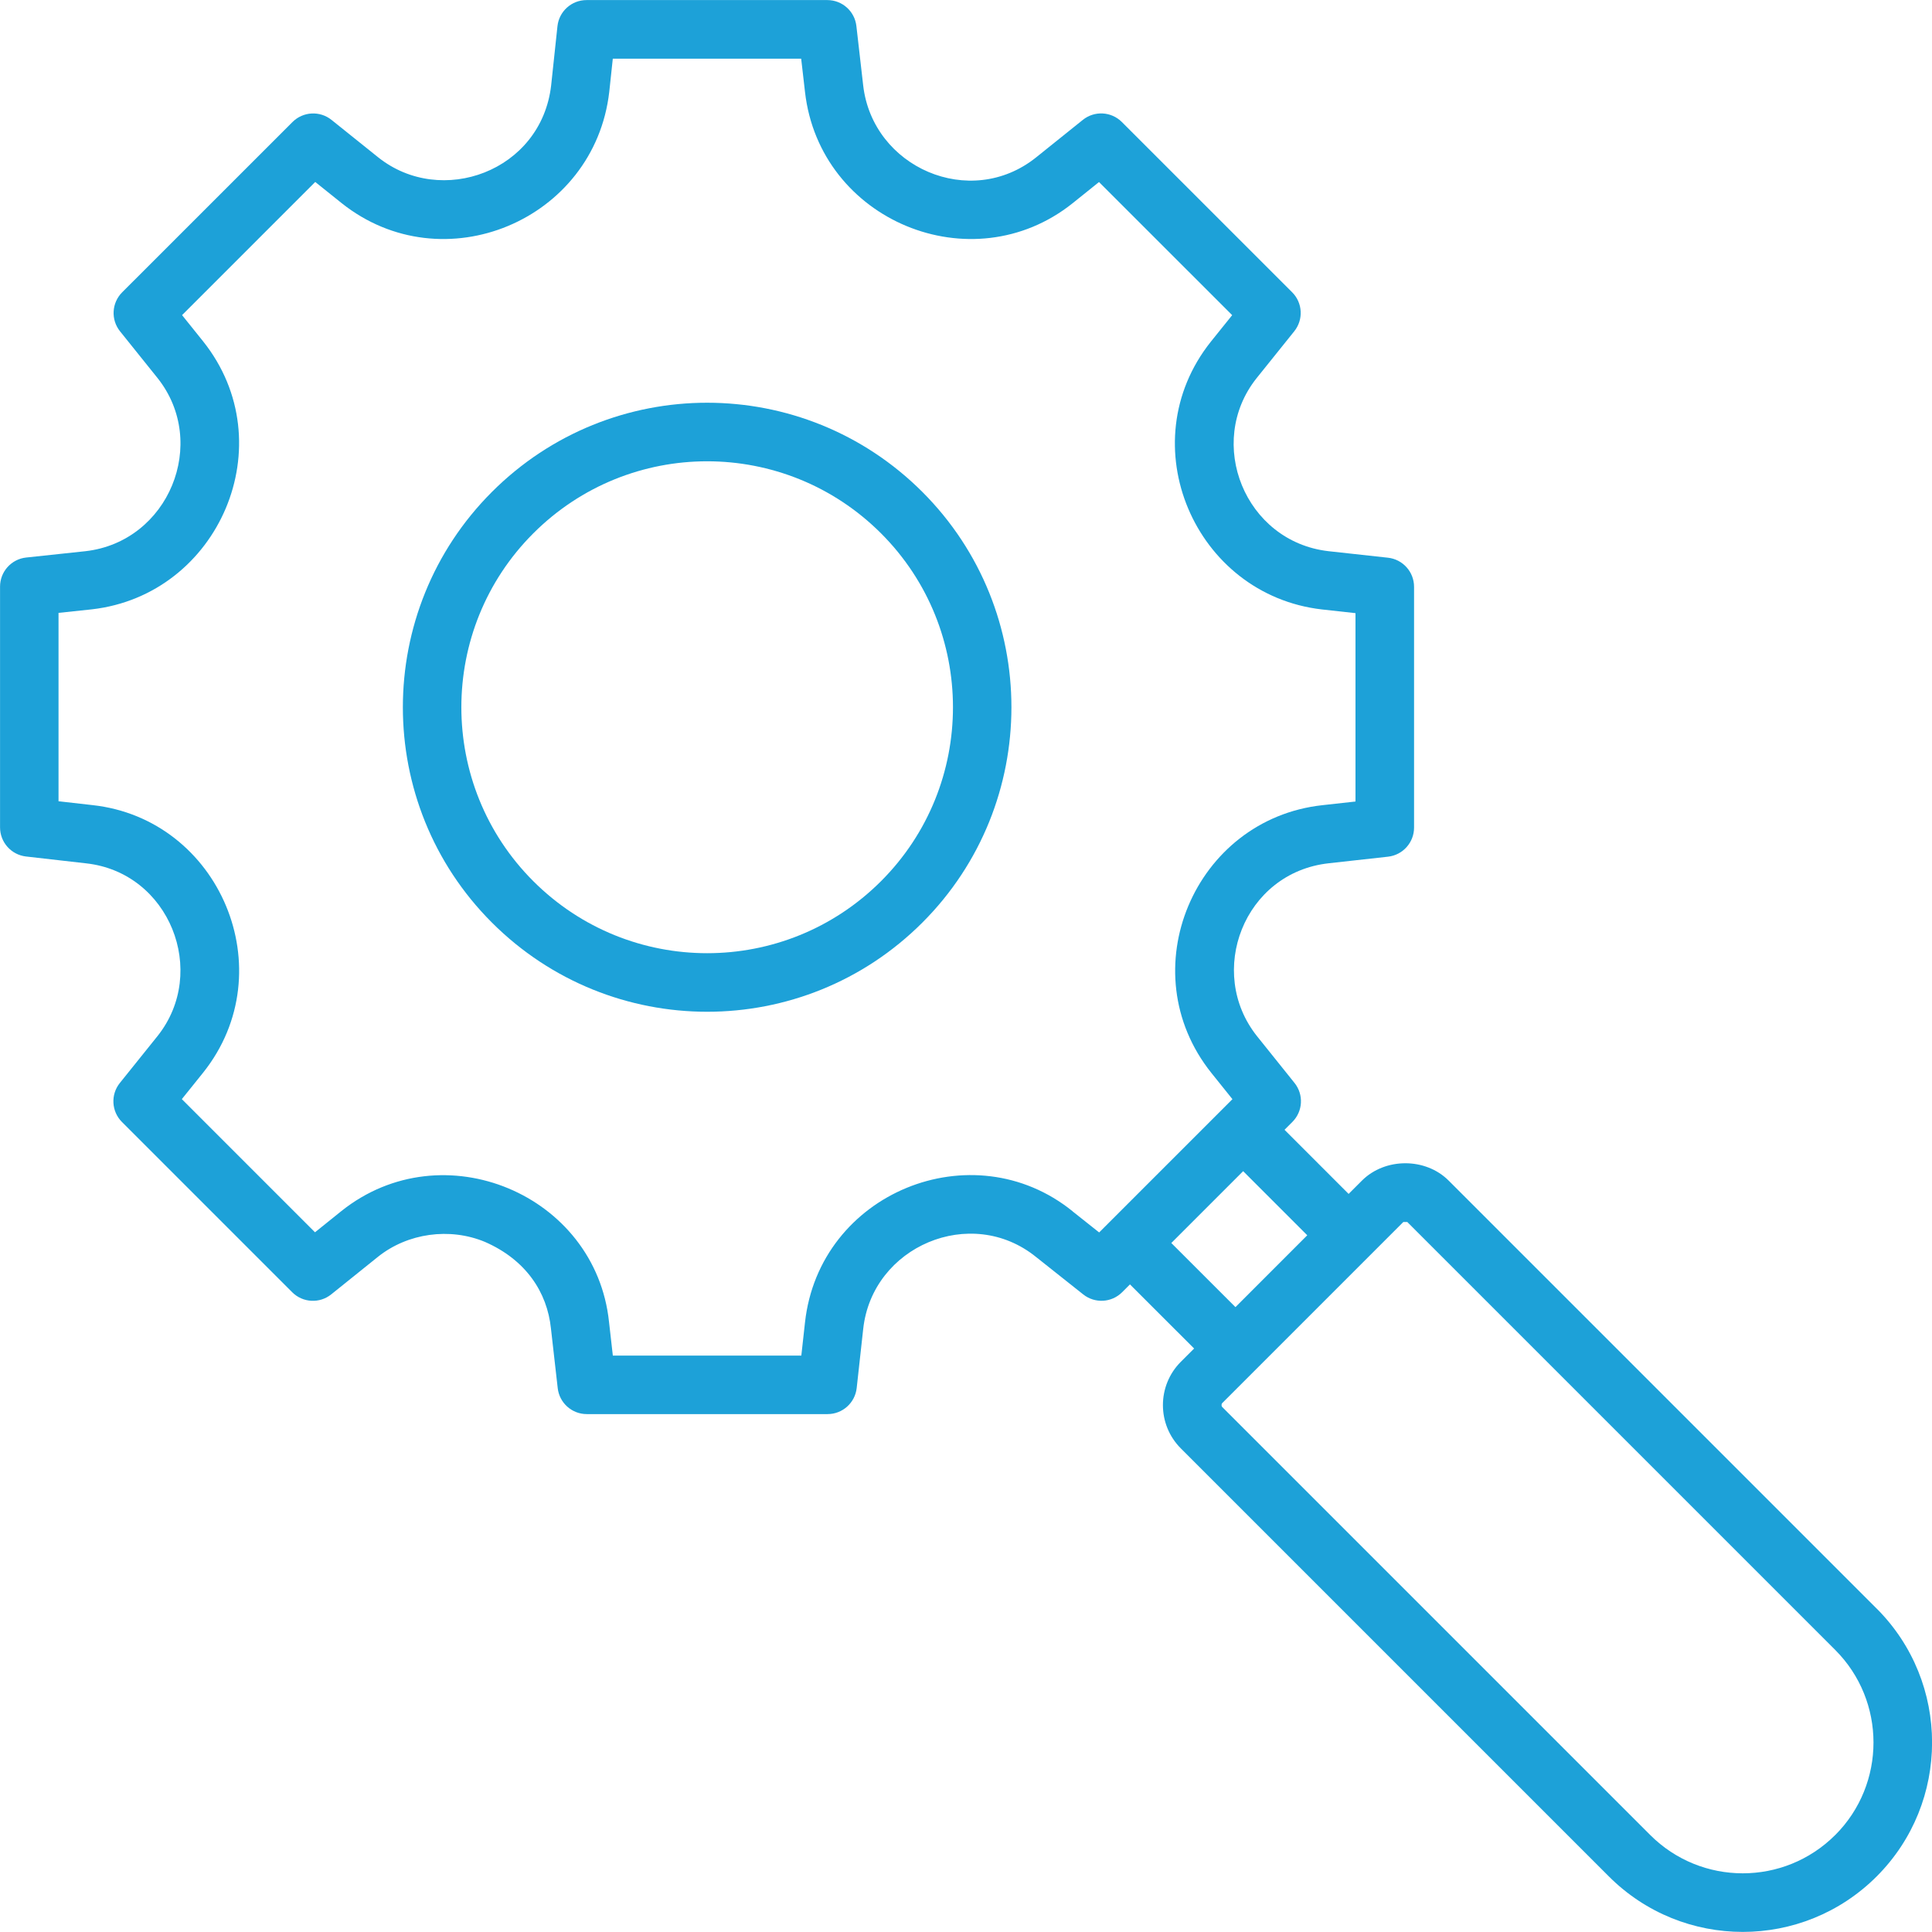
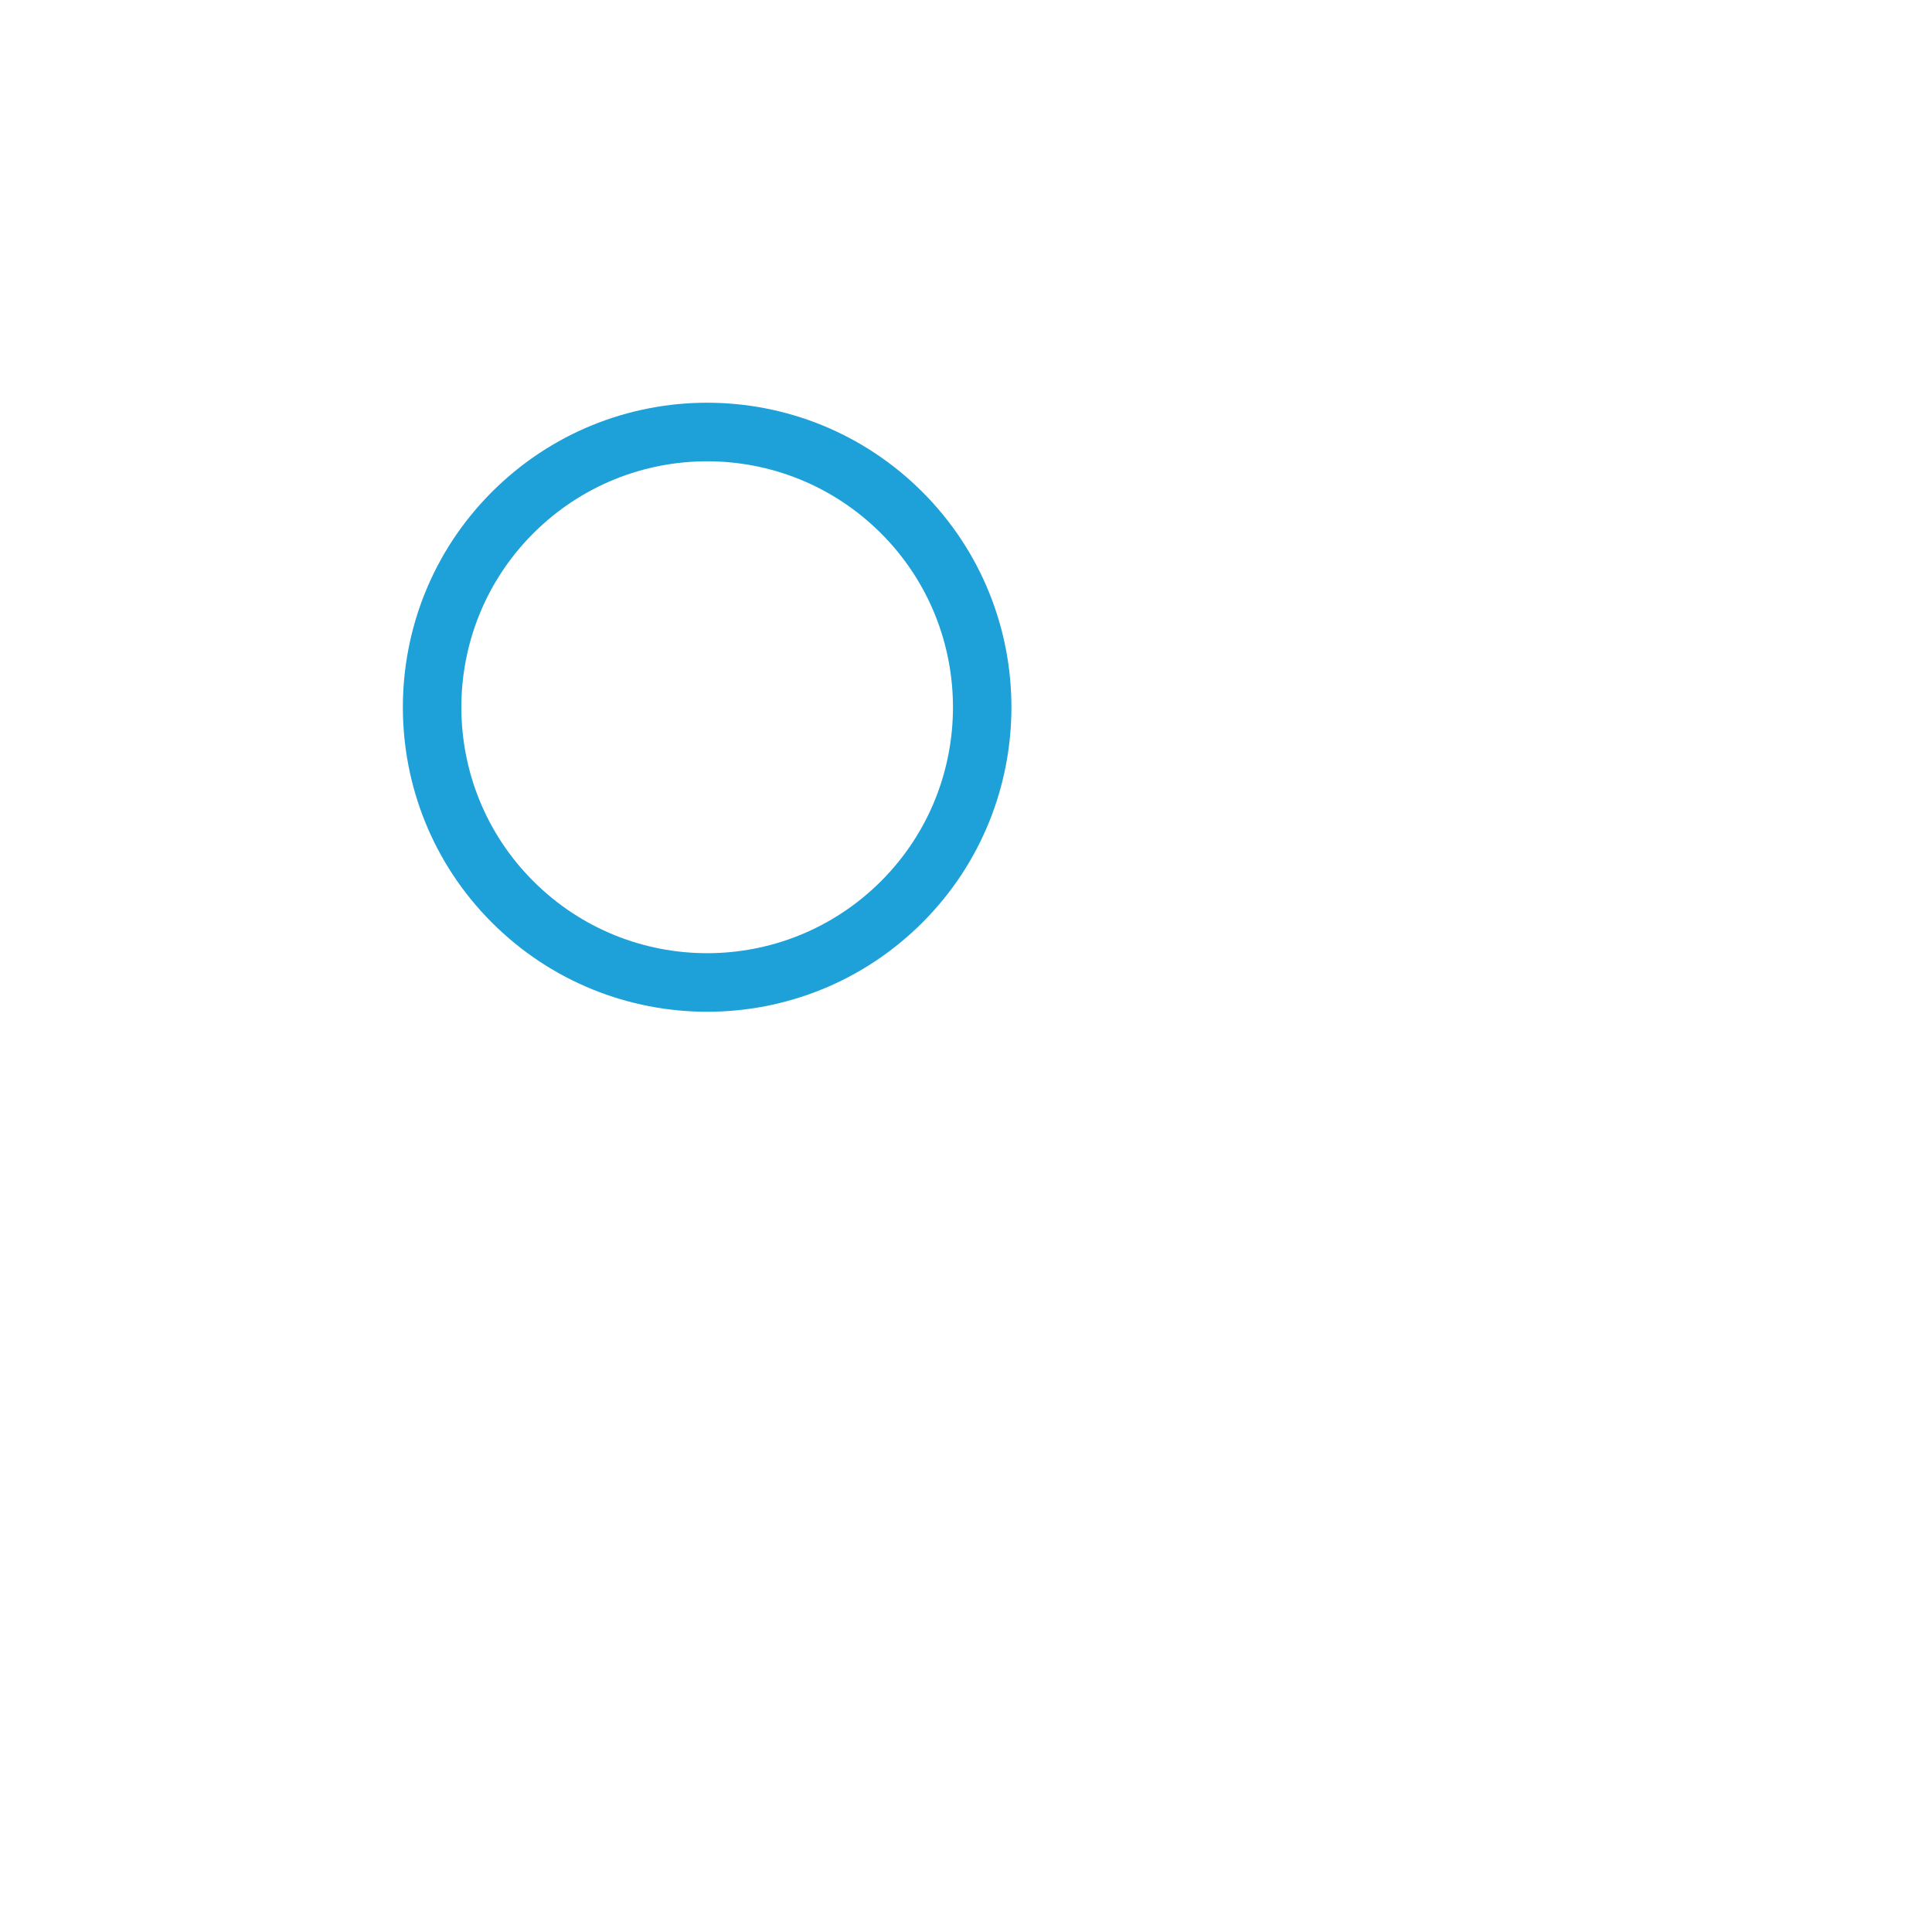
<svg xmlns="http://www.w3.org/2000/svg" id="Layer_1" data-name="Layer 1" viewBox="0 0 512 512">
  <defs>
    <style>
      .cls-1 {
        fill: #1da1d8;
        stroke-width: 0px;
      }
    </style>
  </defs>
-   <path class="cls-1" d="m497.33,426.29l-113.42-113.42c-6.12-6.13-16.85-6.12-22.98,0l-3.53,3.53-16.99-16.99,2.08-2.08c2.8-2.8,3.05-7.25.57-10.34l-9.92-12.37c-13.55-16.96-3.53-43.39,19.03-45.85l15.67-1.74c3.93-.44,6.9-3.76,6.9-7.71v-63.81c0-3.95-2.98-7.28-6.91-7.71l-15.76-1.73c-22.19-2.54-32.66-28.77-19.07-45.84l9.99-12.44c2.48-3.09,2.24-7.54-.56-10.34l-45.13-45.12c-2.8-2.8-7.26-3.04-10.34-.56l-12.42,9.97c-17.43,13.93-43.29,2.66-45.79-19.12l-1.8-15.73c-.45-3.92-3.76-6.87-7.7-6.87h-63.81c-3.97,0-7.29,2.99-7.71,6.94l-1.67,15.67c-2.63,22.81-29.18,32.37-45.84,19.06l-12.37-9.92c-3.08-2.47-7.54-2.23-10.34.57l-45.13,45.12c-2.8,2.8-3.05,7.25-.57,10.34l9.92,12.36c13.7,17.17,3.01,43.38-19.06,45.91l-15.73,1.68c-3.94.42-6.93,3.75-6.93,7.71v63.81c0,3.94,2.96,7.26,6.88,7.71l15.89,1.81c22.15,2.41,32.53,28.75,18.97,45.77l-9.99,12.44c-2.48,3.08-2.24,7.54.56,10.34l45.12,45.12c2.8,2.8,7.26,3.04,10.34.56l12.42-9.98c7.85-6.26,18.96-7.81,28.3-3.93h0c10.9,4.76,16.5,13.36,17.5,22.91l1.8,15.85c.44,3.92,3.76,6.88,7.7,6.88h63.82c3.95,0,7.27-2.97,7.71-6.9l1.73-15.68c2.39-21.9,28.56-33.01,45.8-19.06l12.51,9.93c3.09,2.45,7.52,2.2,10.31-.59l2.07-2.07,17,16.99-3.51,3.51c-6.35,6.35-6.33,16.65,0,22.97l113.42,113.42c19.61,19.61,51.37,19.61,70.98,0,19.57-19.57,19.57-51.41,0-70.98Zm-213.07-105.28c-26.5-21.44-67.17-4.95-70.93,29.48l-.97,8.76h-49.95l-1.01-8.9c-3.52-33.82-44.05-50.86-70.91-29.42l-7.01,5.64-35.29-35.29,5.66-7.04c21.51-26.99,4.39-67.21-29.36-70.88l-8.98-1.02v-49.92l8.85-.94c33.74-3.86,51.06-43.93,29.47-71.02l-5.58-6.95,35.29-35.29,6.97,5.59c26.89,21.44,67.04,4.62,70.95-29.47l.94-8.79h49.92l1.02,8.86c3.9,34.08,44.2,50.76,70.9,29.46l7.01-5.63,35.29,35.28-5.66,7.04c-21.55,27.07-4.29,67.08,29.45,70.95l8.89.98v49.92l-8.75.97c-33.9,3.69-51.09,43.87-29.44,70.96l5.58,6.95-35.32,35.32-7.03-5.58Zm26.15,8.4l19.04-19.04,16.99,16.99-19.03,19.04-17-16.99Zm175.95,156.88c-13.55,13.55-35.5,13.54-49.04,0l-113.42-113.42c-.24-.24-.24-.79,0-1.03l48-48h1.04l113.42,113.42c13.51,13.52,13.51,35.52,0,49.04Z" />
-   <path class="cls-1" d="m130.35,130.38c-31.45,31.46-31.45,82.65,0,114.1,31.52,31.52,82.57,31.54,114.1,0,31.45-31.46,31.45-82.65,0-114.1-31.53-31.53-82.57-31.54-114.1,0Zm103.14,103.13c-25.46,25.46-66.69,25.47-92.17,0-25.41-25.41-25.41-66.75,0-92.16,25.47-25.47,66.69-25.47,92.17,0,25.41,25.41,25.41,66.75,0,92.16Z" />
+   <path class="cls-1" d="m130.35,130.38c-31.45,31.46-31.45,82.65,0,114.1,31.52,31.52,82.57,31.54,114.1,0,31.45-31.46,31.45-82.65,0-114.1-31.53-31.53-82.57-31.54-114.1,0m103.14,103.13c-25.46,25.46-66.69,25.47-92.17,0-25.41-25.41-25.41-66.75,0-92.16,25.47-25.47,66.69-25.47,92.17,0,25.41,25.41,25.41,66.75,0,92.16Z" />
</svg>